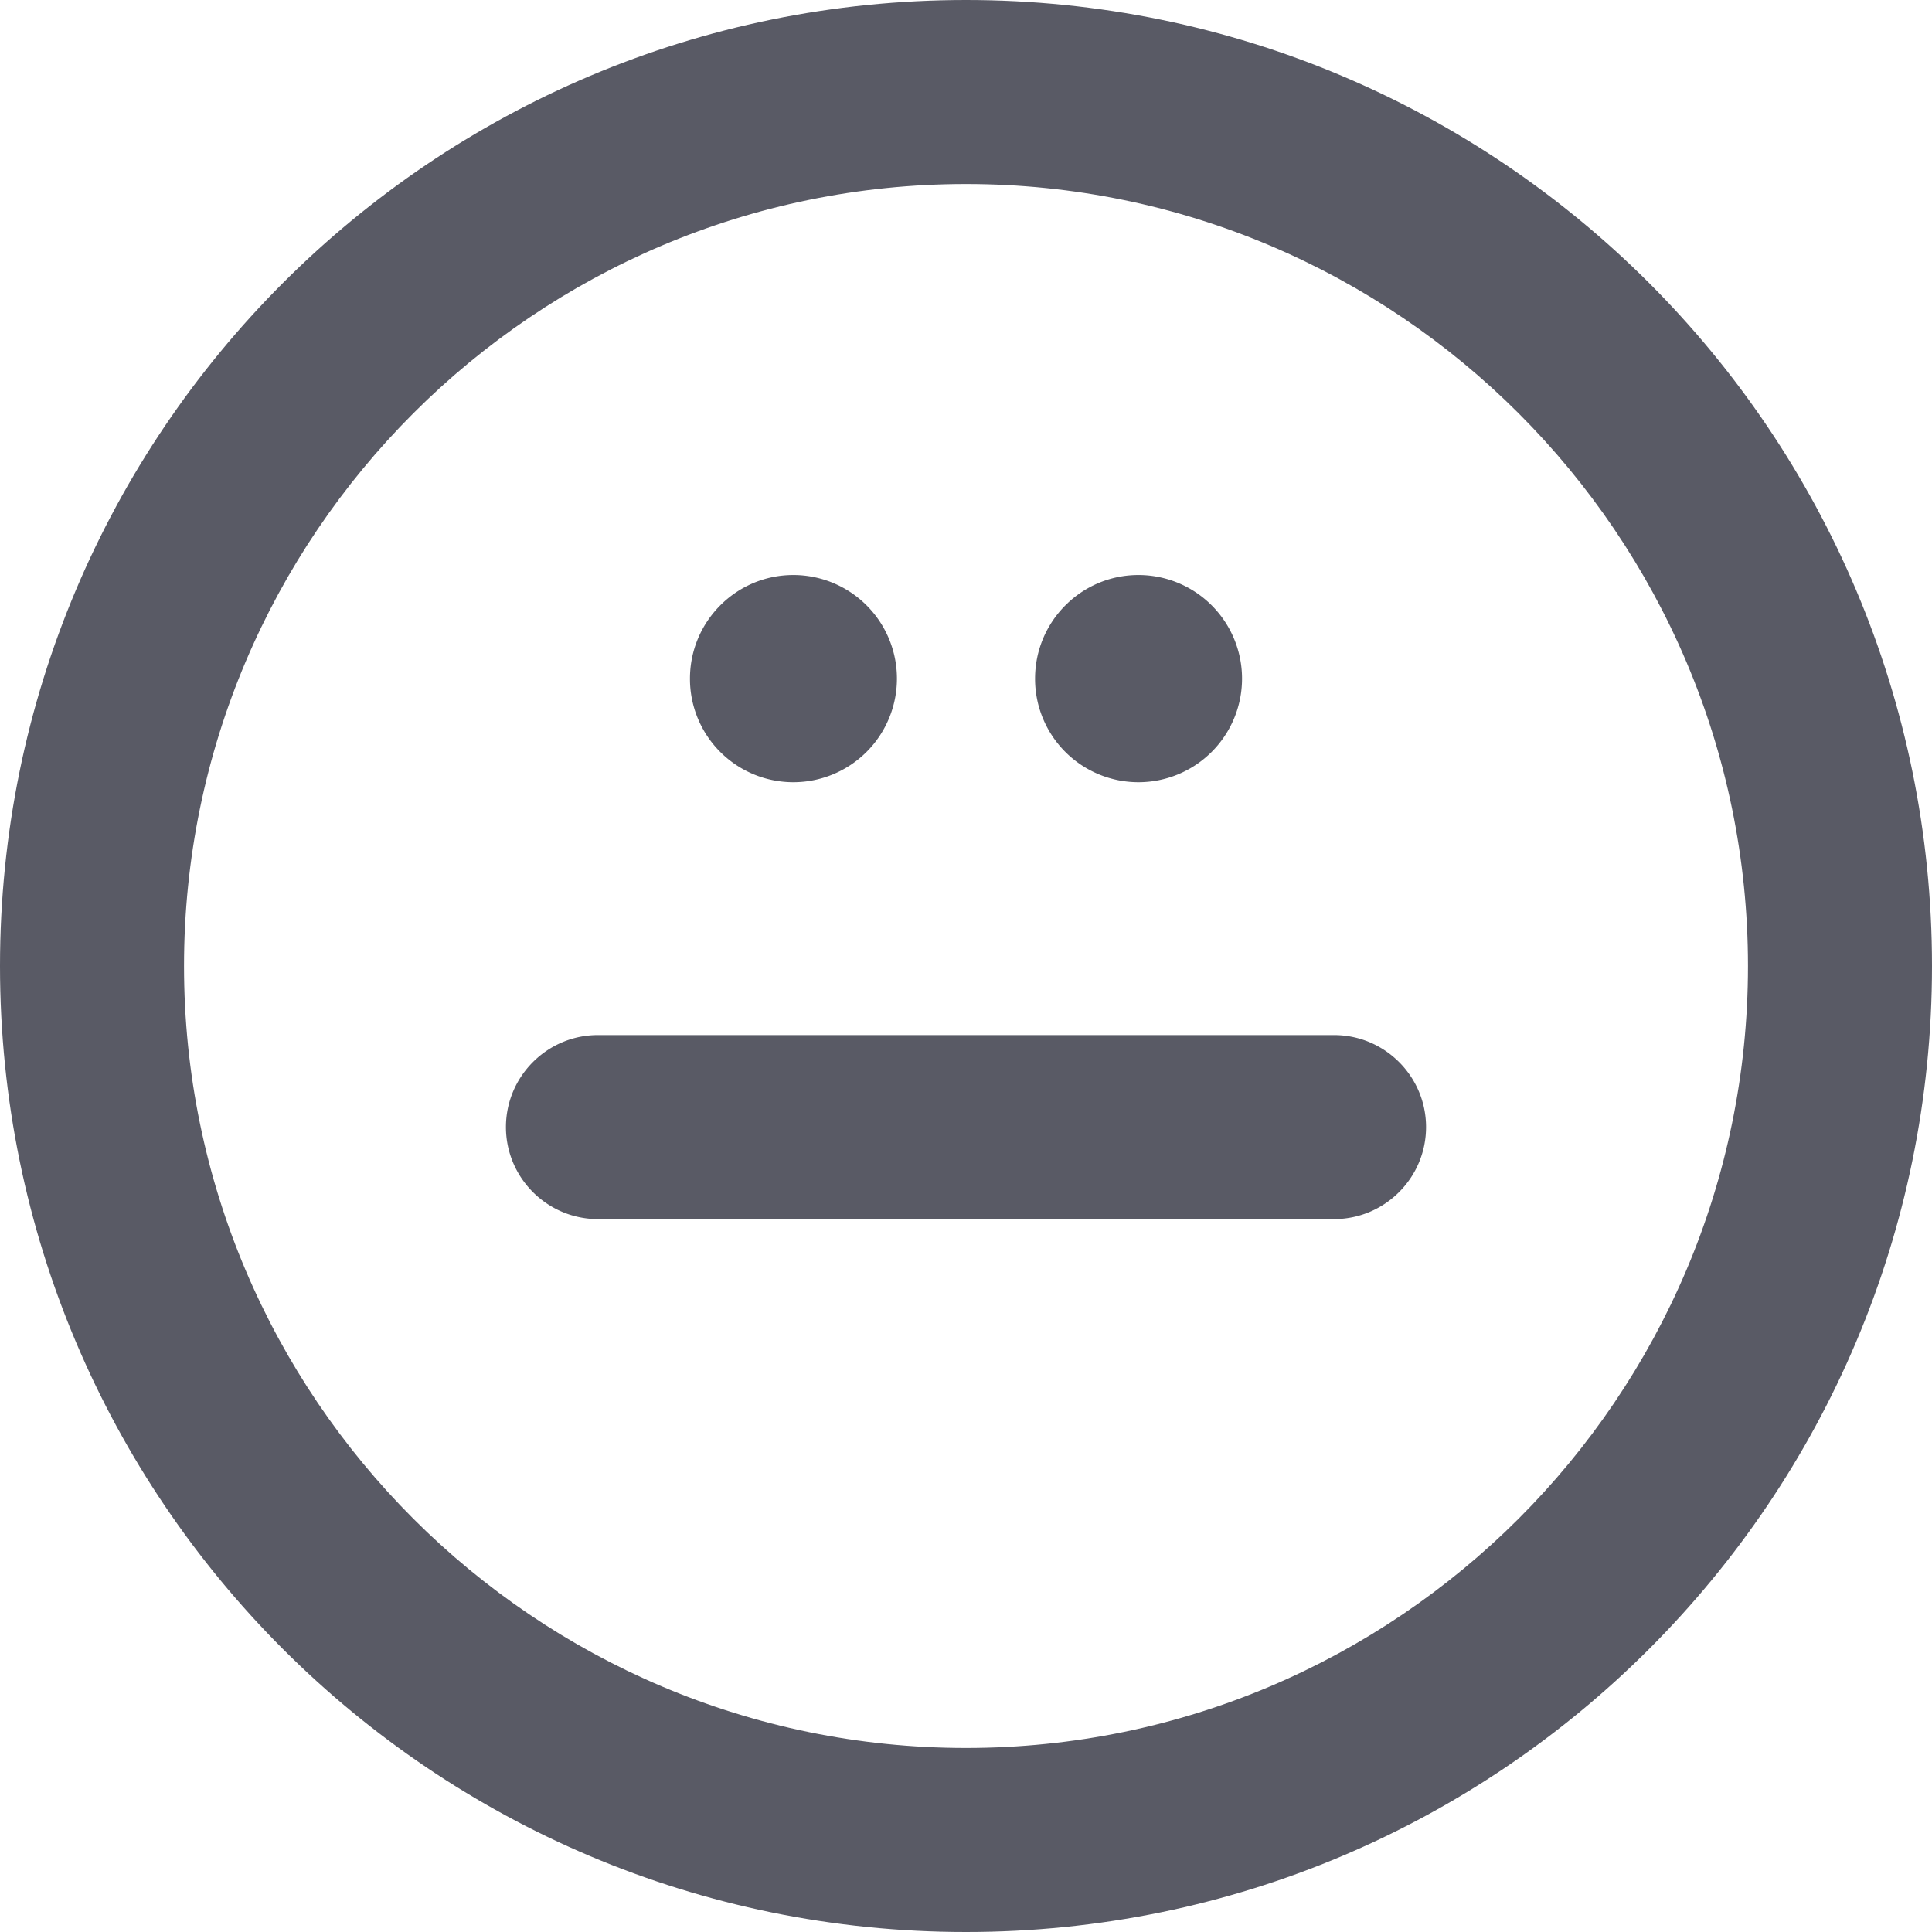
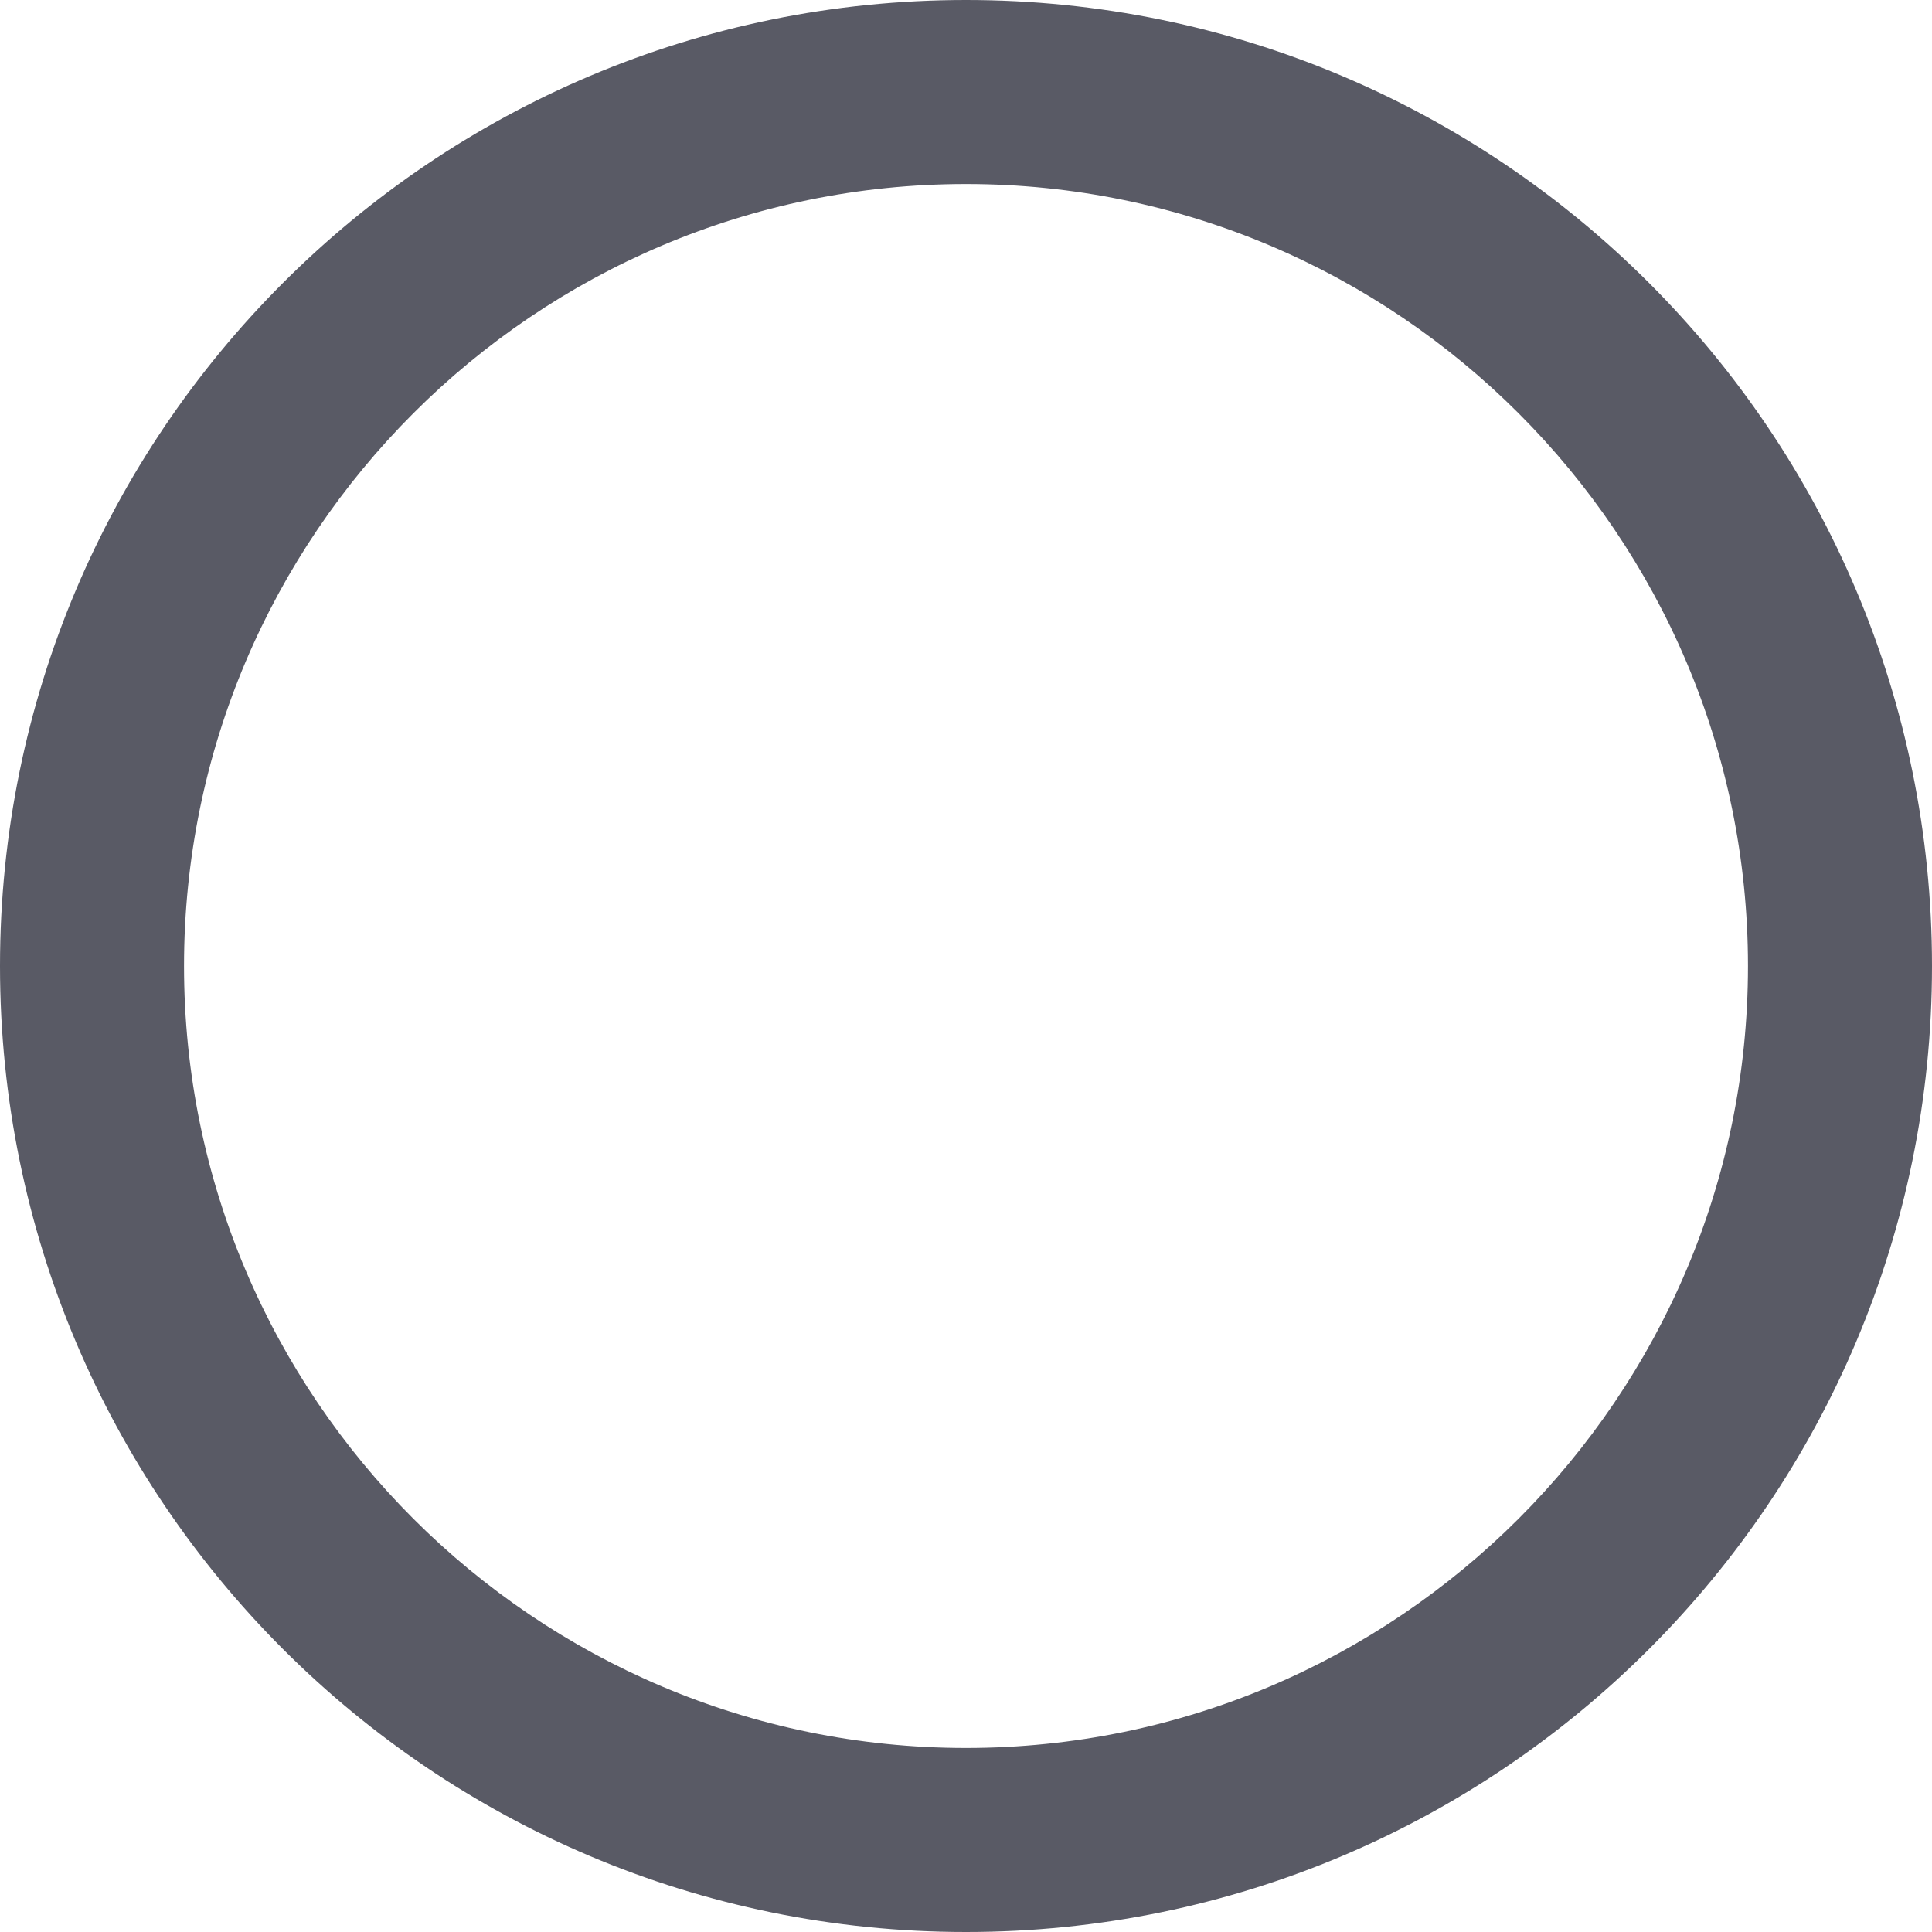
<svg xmlns="http://www.w3.org/2000/svg" xml:space="preserve" id="Layer_1" x="0" y="0" style="enable-background:new 0 0 80 80" version="1.1" viewBox="0 0 80 80">
  <style type="text/css">.st0{fill:#595a65}</style>
  <g>
    <path d="M40 0C17.91 0 0 17.91 0 40s17.91 40 40 40 40-17.91 40-40S62.09 0 40 0m0 7.62c17.85 0 32.38 14.53 32.38 32.38S57.85 72.38 40 72.38 7.62 57.86 7.62 40 22.15 7.62 40 7.62" class="st0" />
-     <path d="M37.14 28.1a4.29 4.29 0 0 1-4.29 4.29 4.28 4.28 0 0 1-4.28-4.29c0-2.37 1.92-4.29 4.28-4.29a4.29 4.29 0 0 1 4.29 4.29M51.43 28.1a4.29 4.29 0 0 1-4.29 4.29 4.28 4.28 0 0 1-4.28-4.29c0-2.37 1.92-4.29 4.28-4.29a4.29 4.29 0 0 1 4.29 4.29M55.24 50.48H24.76c-2.1 0-3.81-1.71-3.81-3.81s1.71-3.81 3.81-3.81h30.48c2.1 0 3.81 1.71 3.81 3.81s-1.71 3.81-3.81 3.81" class="st0" />
  </g>
</svg>